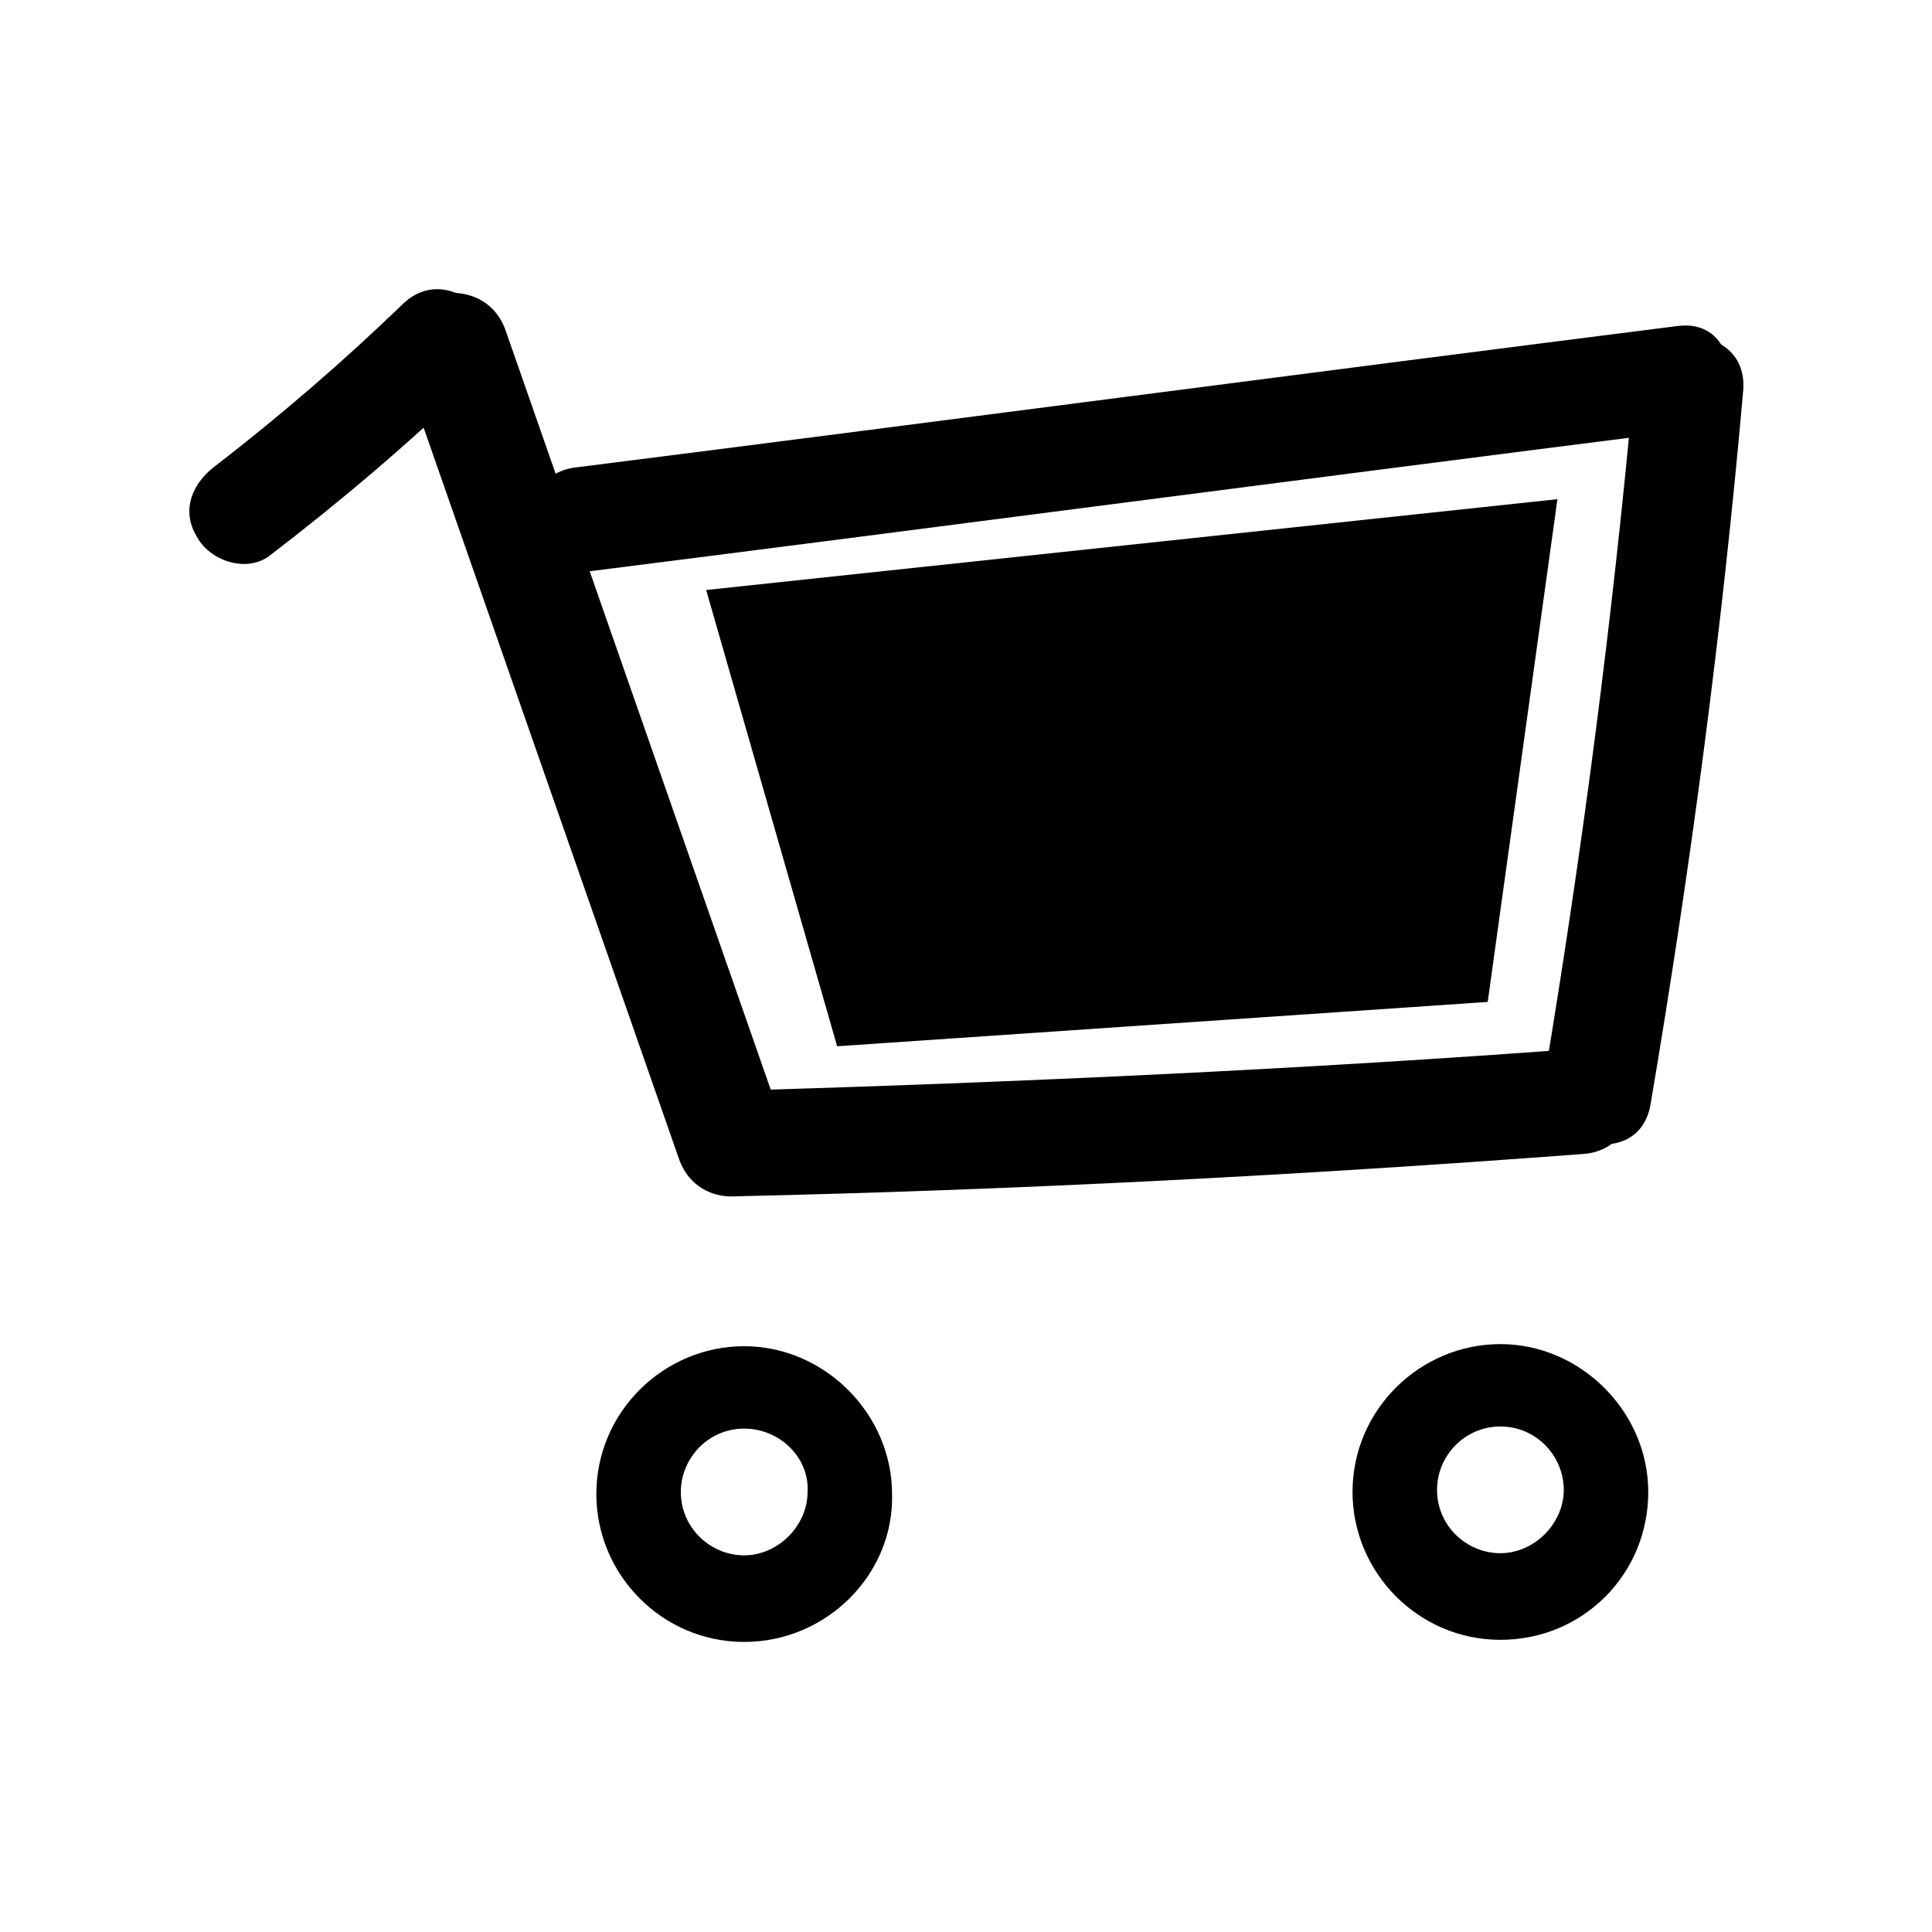
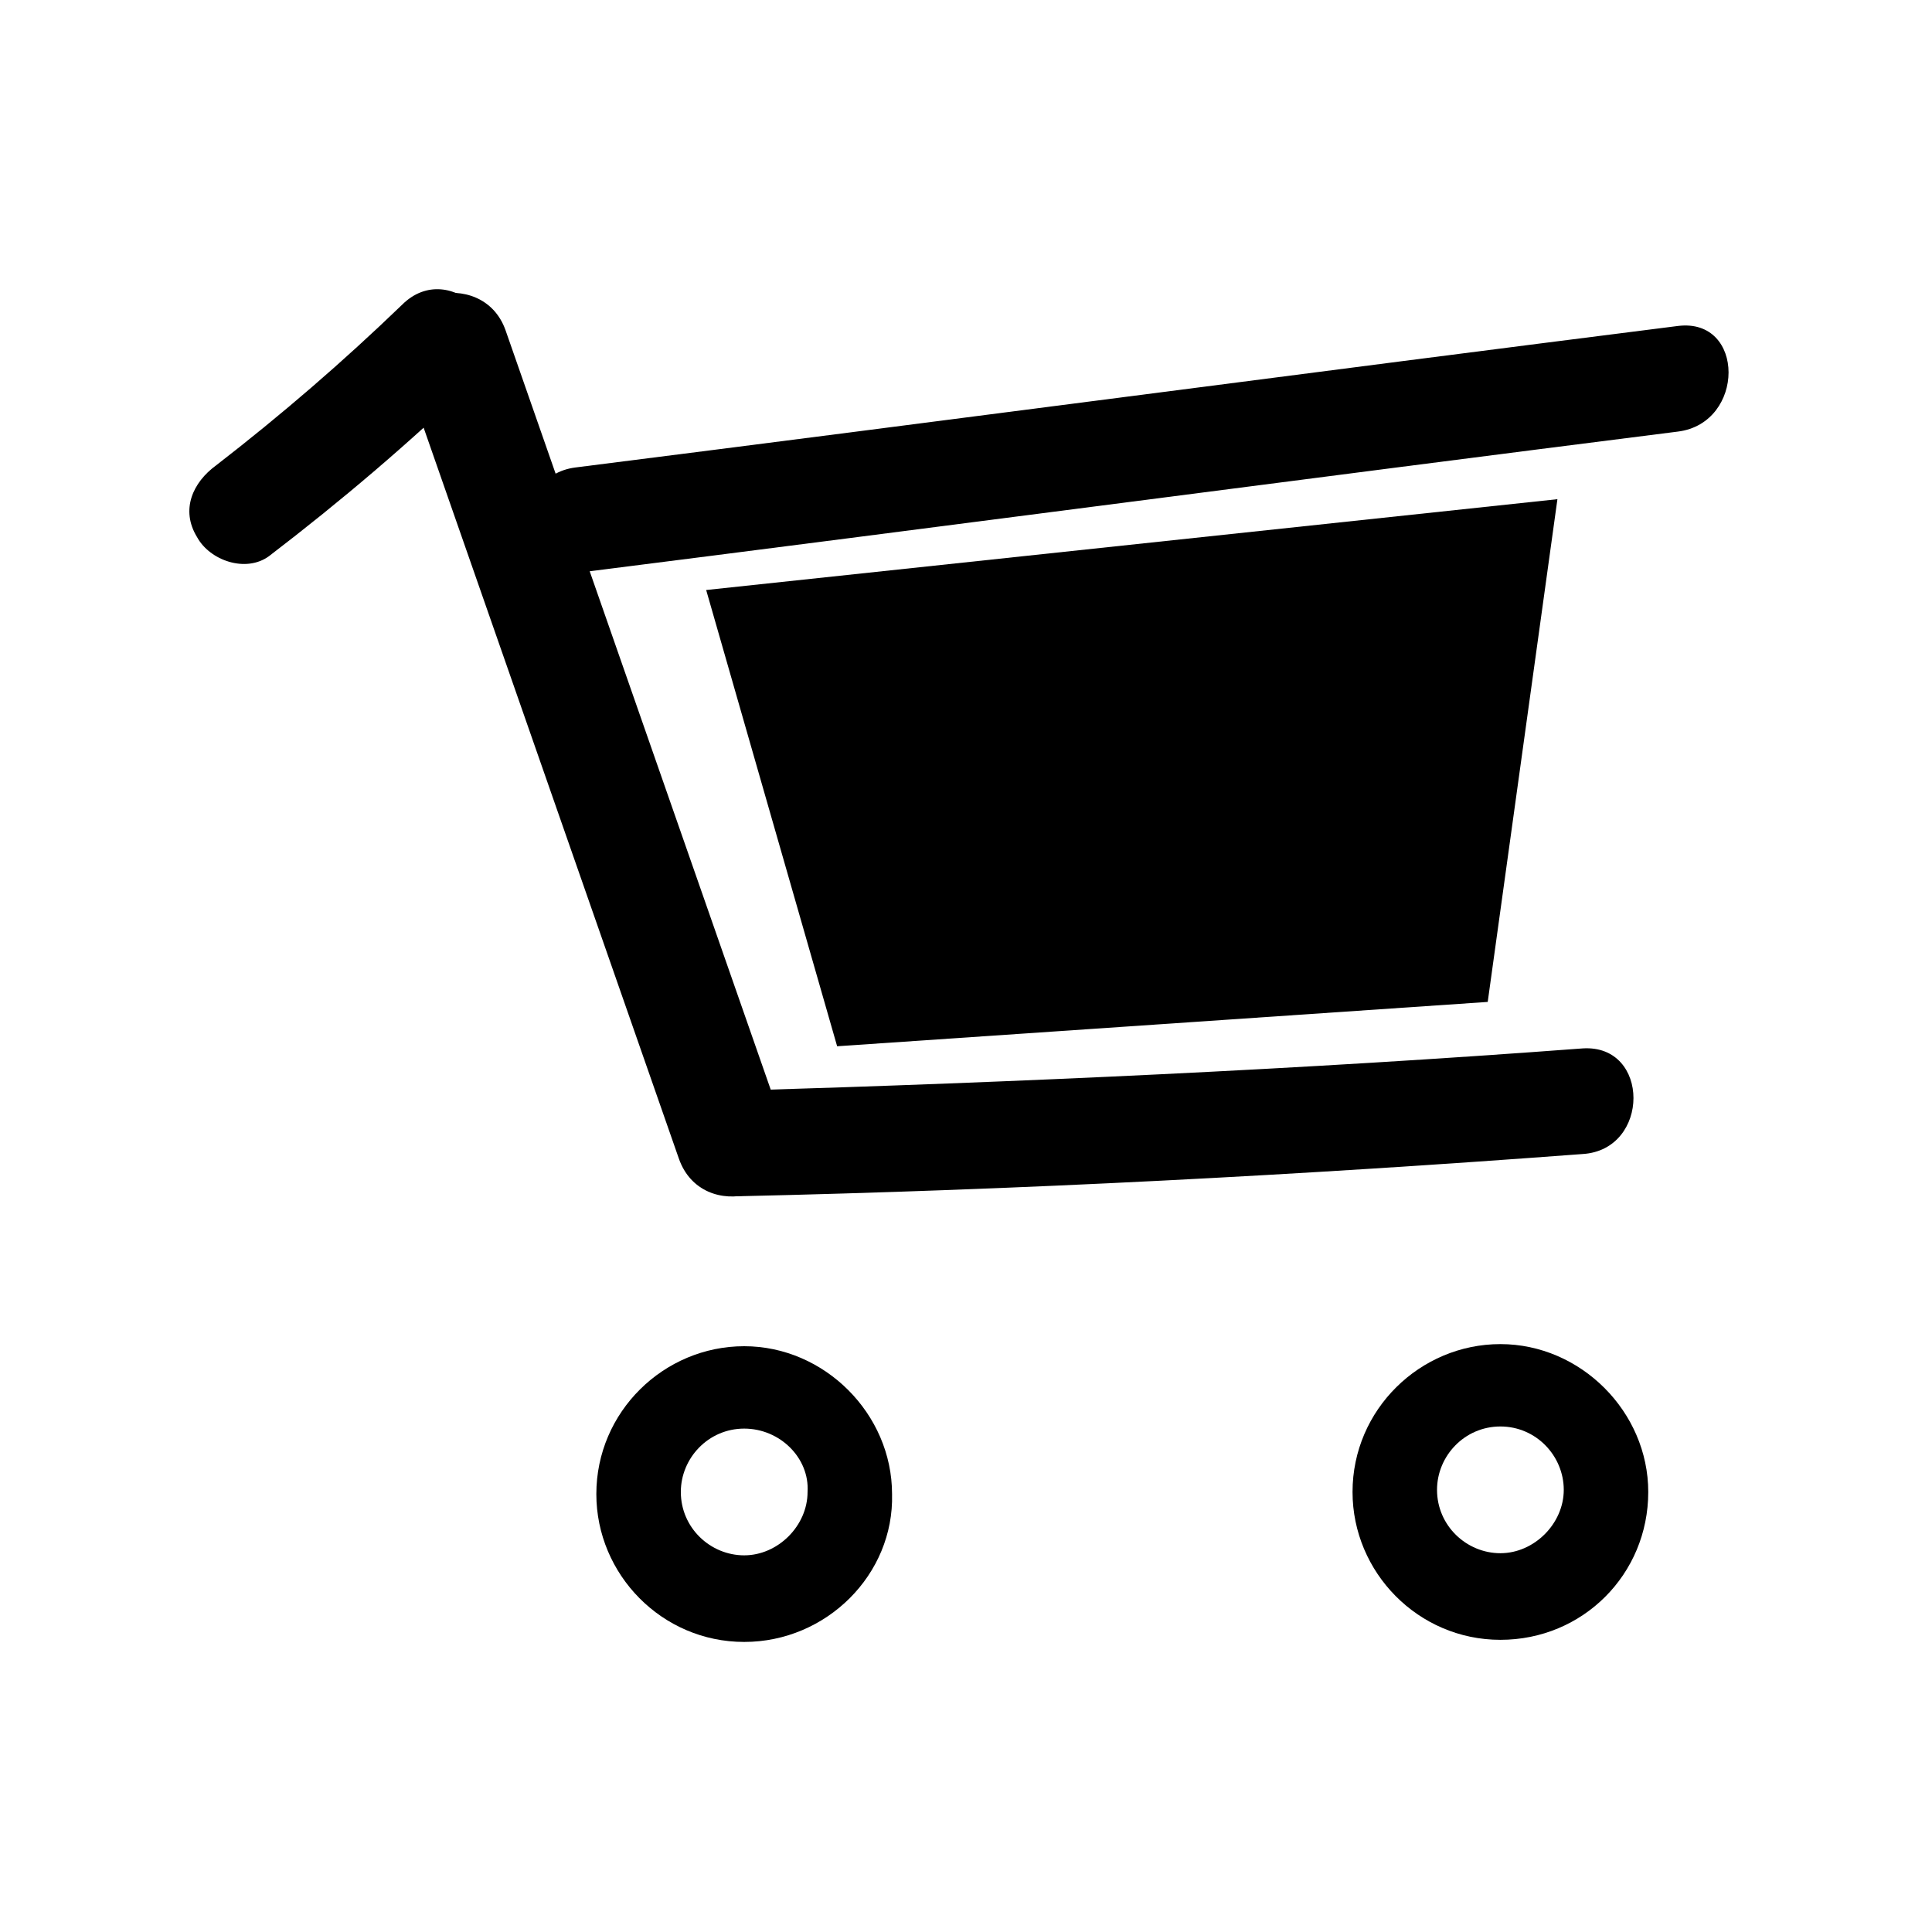
<svg xmlns="http://www.w3.org/2000/svg" fill="#000000" width="800px" height="800px" version="1.1" viewBox="144 144 512 512">
  <g>
    <path d="m215.27 291.4c19.031-14.555 37.504-30.23 54.859-47.023 12.875-12.316-6.719-32.469-19.594-19.594-15.676 15.113-31.906 29.109-49.262 42.543-6.156 4.477-9.516 11.754-5.039 19.031 3.359 6.164 12.875 9.523 19.035 5.043z" />
    <path d="m249.98 239.34c24.629 70.535 49.262 141.07 73.891 211.6 6.156 17.914 34.148 10.078 27.988-7.836-24.629-70.535-49.262-141.07-73.891-211.6-6.156-17.355-34.148-10.078-27.988 7.836z" />
    <path d="m339.54 461.02c75.012-1.68 149.46-5.598 223.91-11.195 17.914-1.121 17.914-29.109 0-27.988-74.453 5.598-149.46 8.957-223.91 11.195-17.914 0.559-17.914 28.547 0 27.988z" />
    <path d="m296.44 295.88c97.402-12.316 194.8-25.191 292.21-37.504 17.914-2.238 17.914-30.23 0-27.988-97.402 12.316-194.8 25.191-292.21 37.504-17.352 2.238-17.914 30.227 0 27.988z" />
-     <path d="m576.89 247.18c-5.598 61.016-13.434 121.47-23.512 181.93-2.801 18.473 24.629 25.75 27.988 7.836 10.637-62.695 19.031-125.95 24.629-189.77 1.125-18.469-27.426-18.469-29.105 0.004z" />
    <path d="m341.22 579.13c-21.832 0-39.184-17.914-39.184-39.184 0-21.832 17.914-39.184 39.184-39.184 21.273 0 39.184 17.914 39.184 39.184 0.559 21.273-17.355 39.184-39.184 39.184zm0-56.535c-9.516 0-16.793 7.836-16.793 16.793 0 9.516 7.836 16.793 16.793 16.793 8.957 0 16.793-7.836 16.793-16.793 0.559-8.957-7.277-16.793-16.793-16.793z" />
    <path d="m541.62 578.57c-21.832 0-39.184-17.914-39.184-39.184 0-21.832 17.914-39.184 39.184-39.184 21.273 0 39.184 17.914 39.184 39.184 0 21.832-17.352 39.184-39.184 39.184zm0-56.539c-9.516 0-16.793 7.836-16.793 16.793 0 9.516 7.836 16.793 16.793 16.793s16.793-7.836 16.793-16.793c0-8.953-7.277-16.793-16.793-16.793z" />
    <path d="m532.11 403.36-161.78 11.199-30.785-108.04 209.36-22.395z" />
    <path d="m365.85 421.27-34.707-120.91 225.59-24.07-18.473 133.23zm-17.914-109.16 27.43 95.723 151.14-10.637 14.555-105.8z" />
  </g>
</svg>